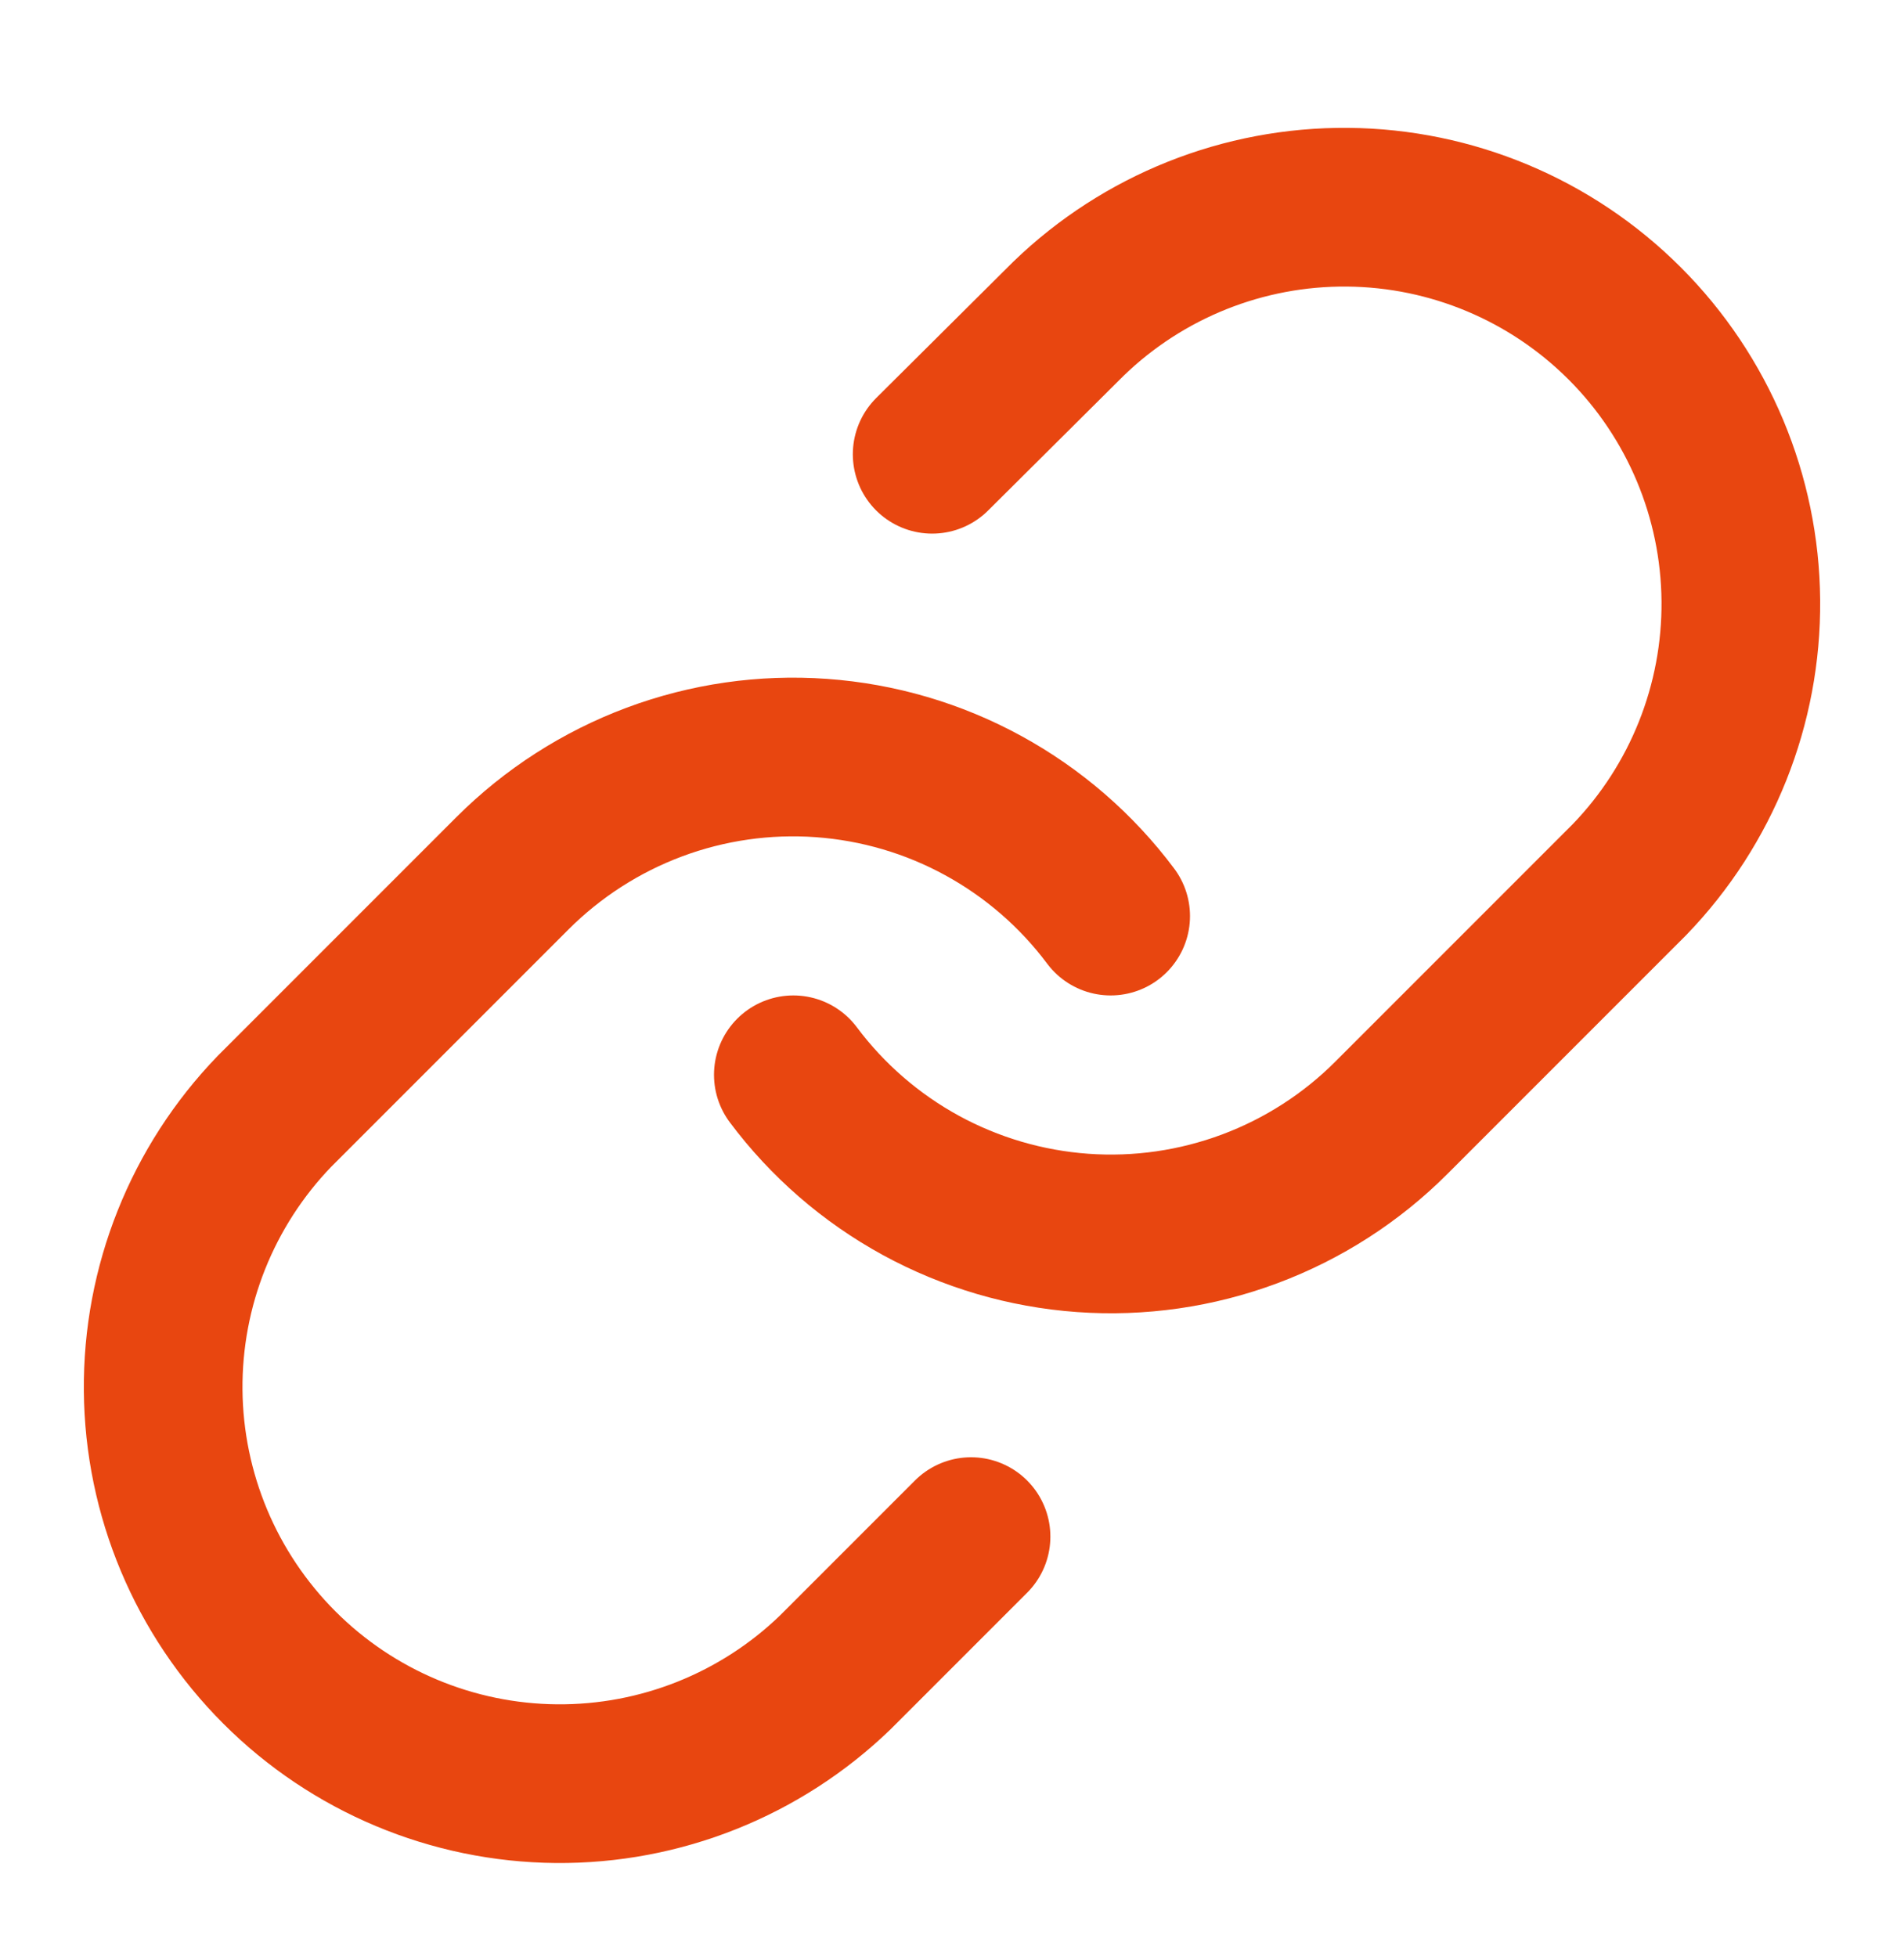
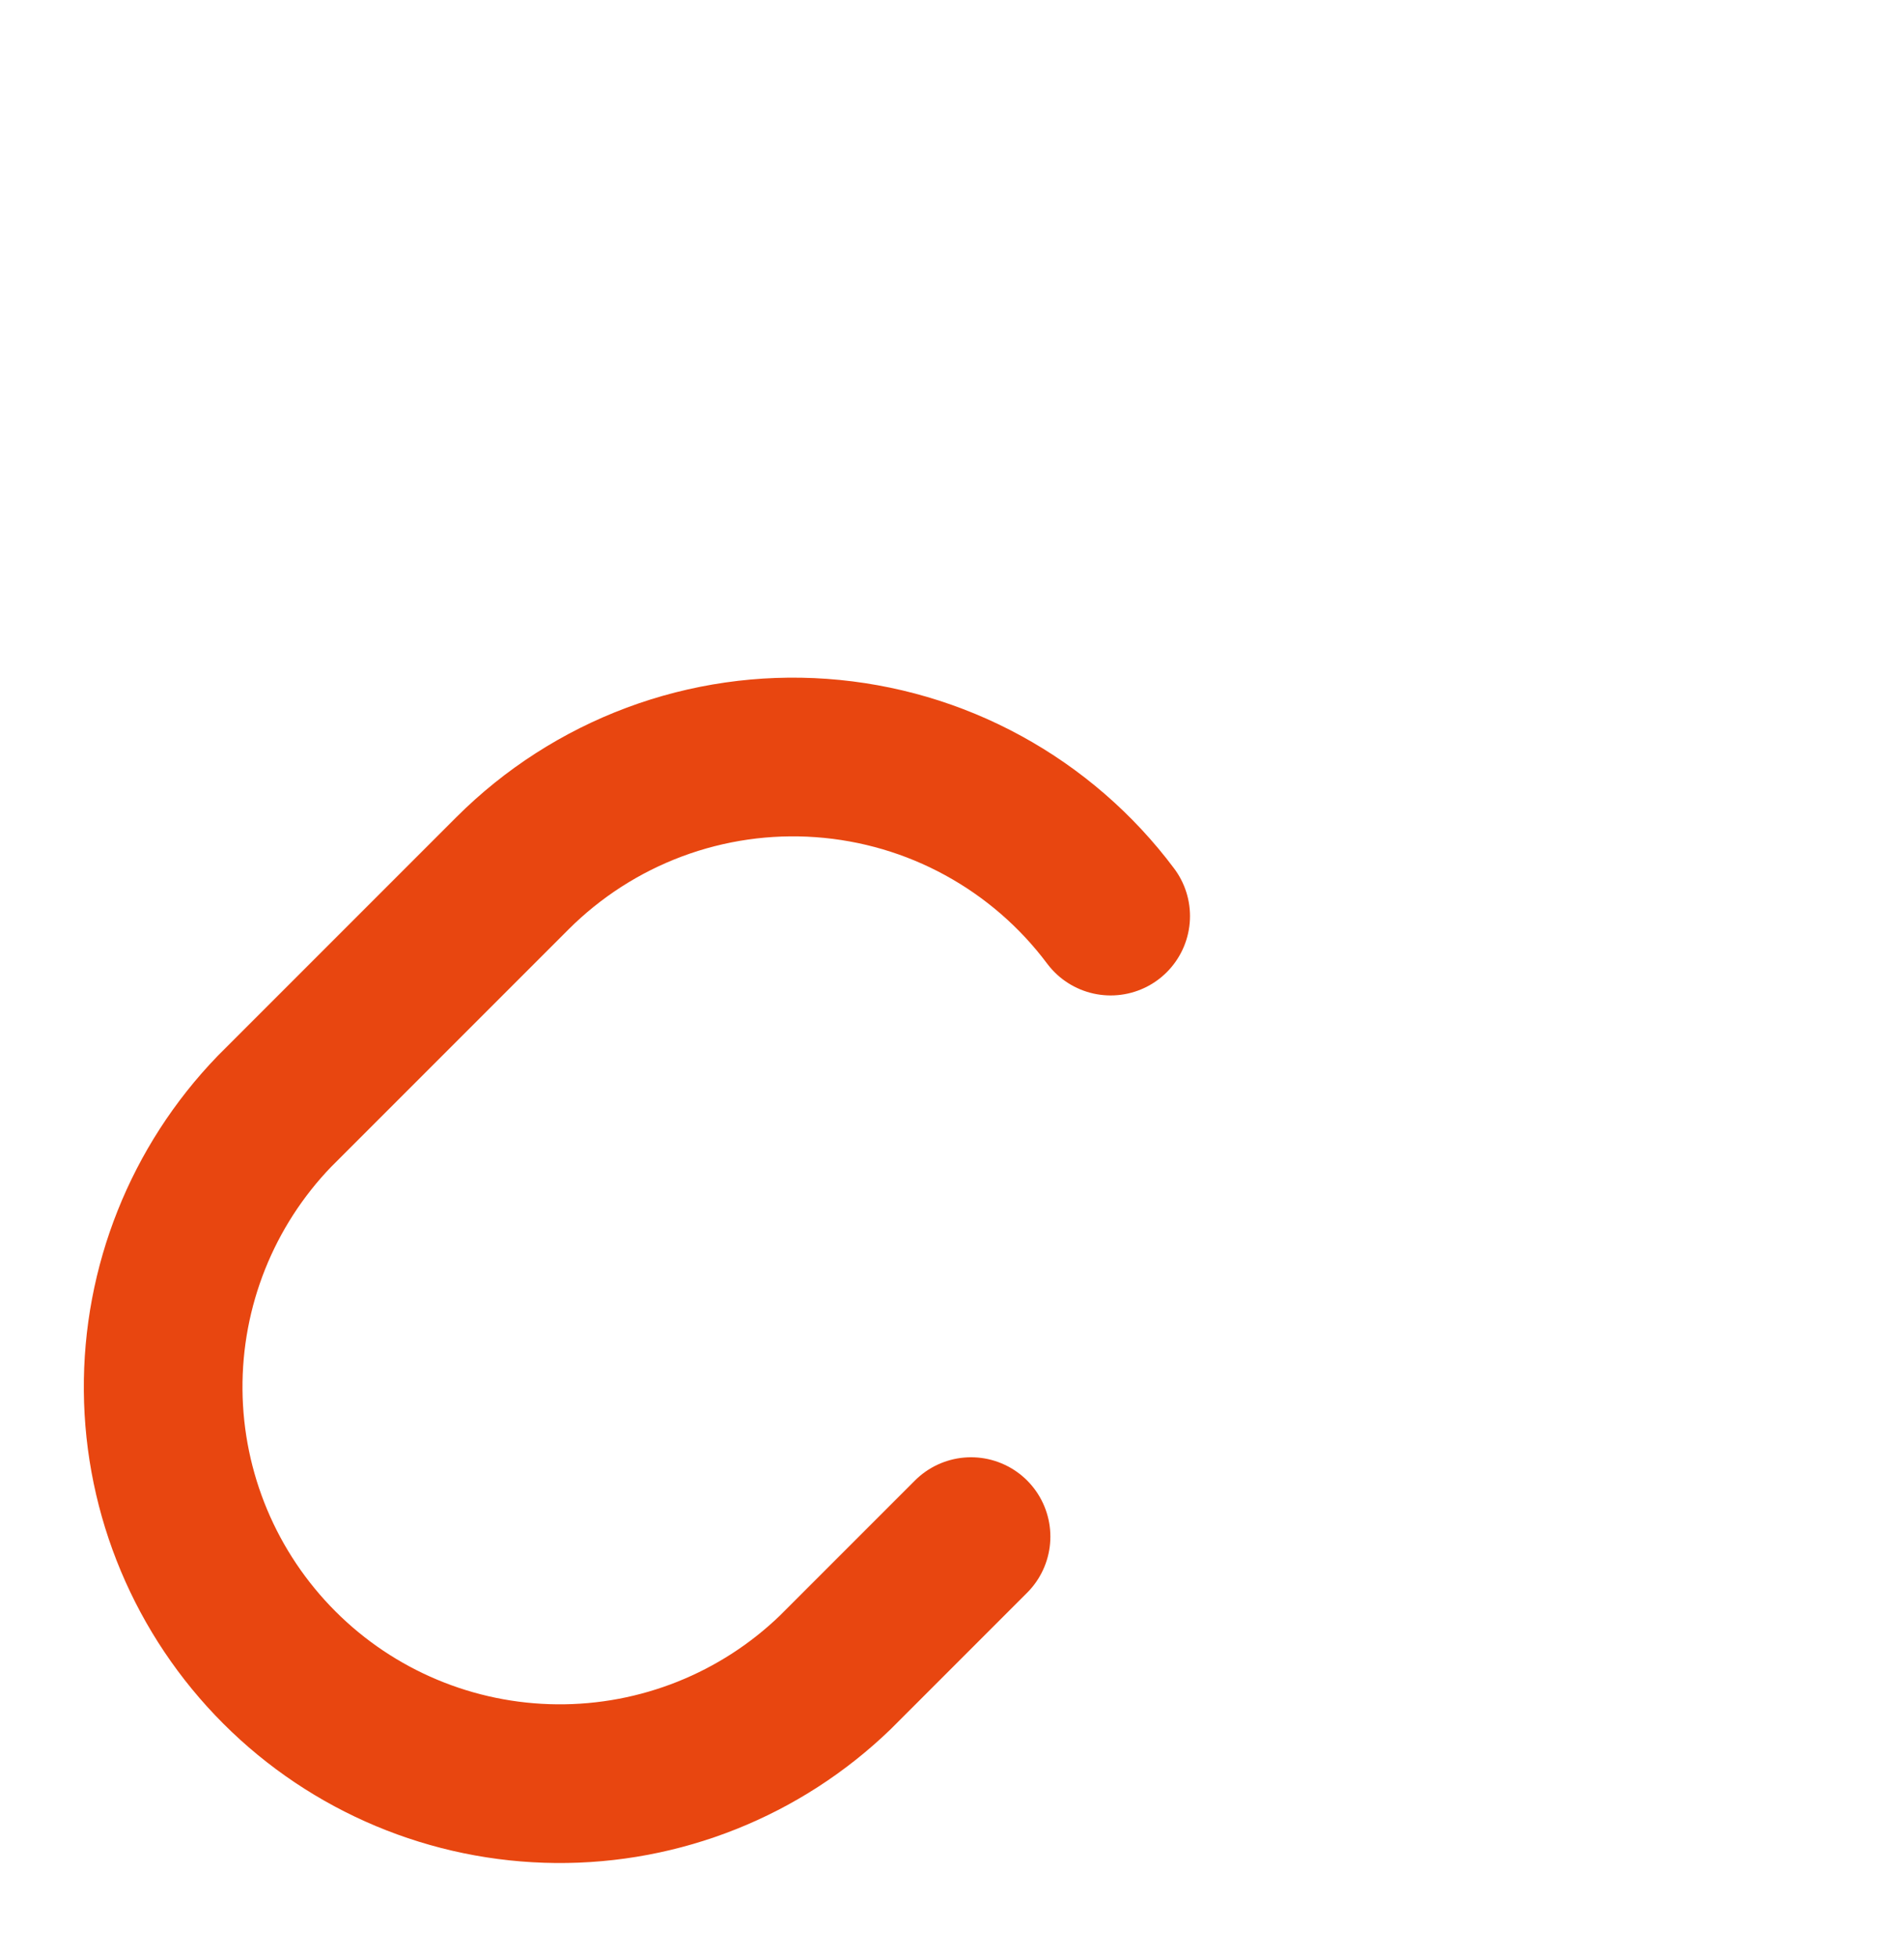
<svg xmlns="http://www.w3.org/2000/svg" width="36" height="37" viewBox="0 0 36 37" fill="none">
-   <path d="M15 20.317C15.644 21.178 16.466 21.891 17.41 22.407C18.354 22.922 19.397 23.229 20.47 23.306C21.543 23.383 22.619 23.228 23.627 22.852C24.635 22.476 25.55 21.888 26.31 21.127L30.81 16.627C32.176 15.213 32.932 13.318 32.915 11.352C32.898 9.385 32.109 7.504 30.719 6.114C29.328 4.723 27.447 3.934 25.48 3.917C23.514 3.9 21.619 4.656 20.205 6.022L17.625 8.587" stroke="#E84610" stroke-width="3" stroke-linecap="round" stroke-linejoin="round" />
  <path d="M21 17.317C20.356 16.456 19.534 15.744 18.59 15.228C17.647 14.712 16.603 14.406 15.53 14.329C14.458 14.252 13.381 14.407 12.373 14.783C11.366 15.159 10.451 15.747 9.69 16.507L5.19 21.007C3.824 22.422 3.068 24.316 3.085 26.283C3.102 28.249 3.891 30.13 5.282 31.521C6.672 32.912 8.553 33.7 10.52 33.717C12.486 33.734 14.381 32.978 15.795 31.612L18.36 29.047" stroke="#E84610" stroke-width="3" stroke-linecap="round" stroke-linejoin="round" />
</svg>